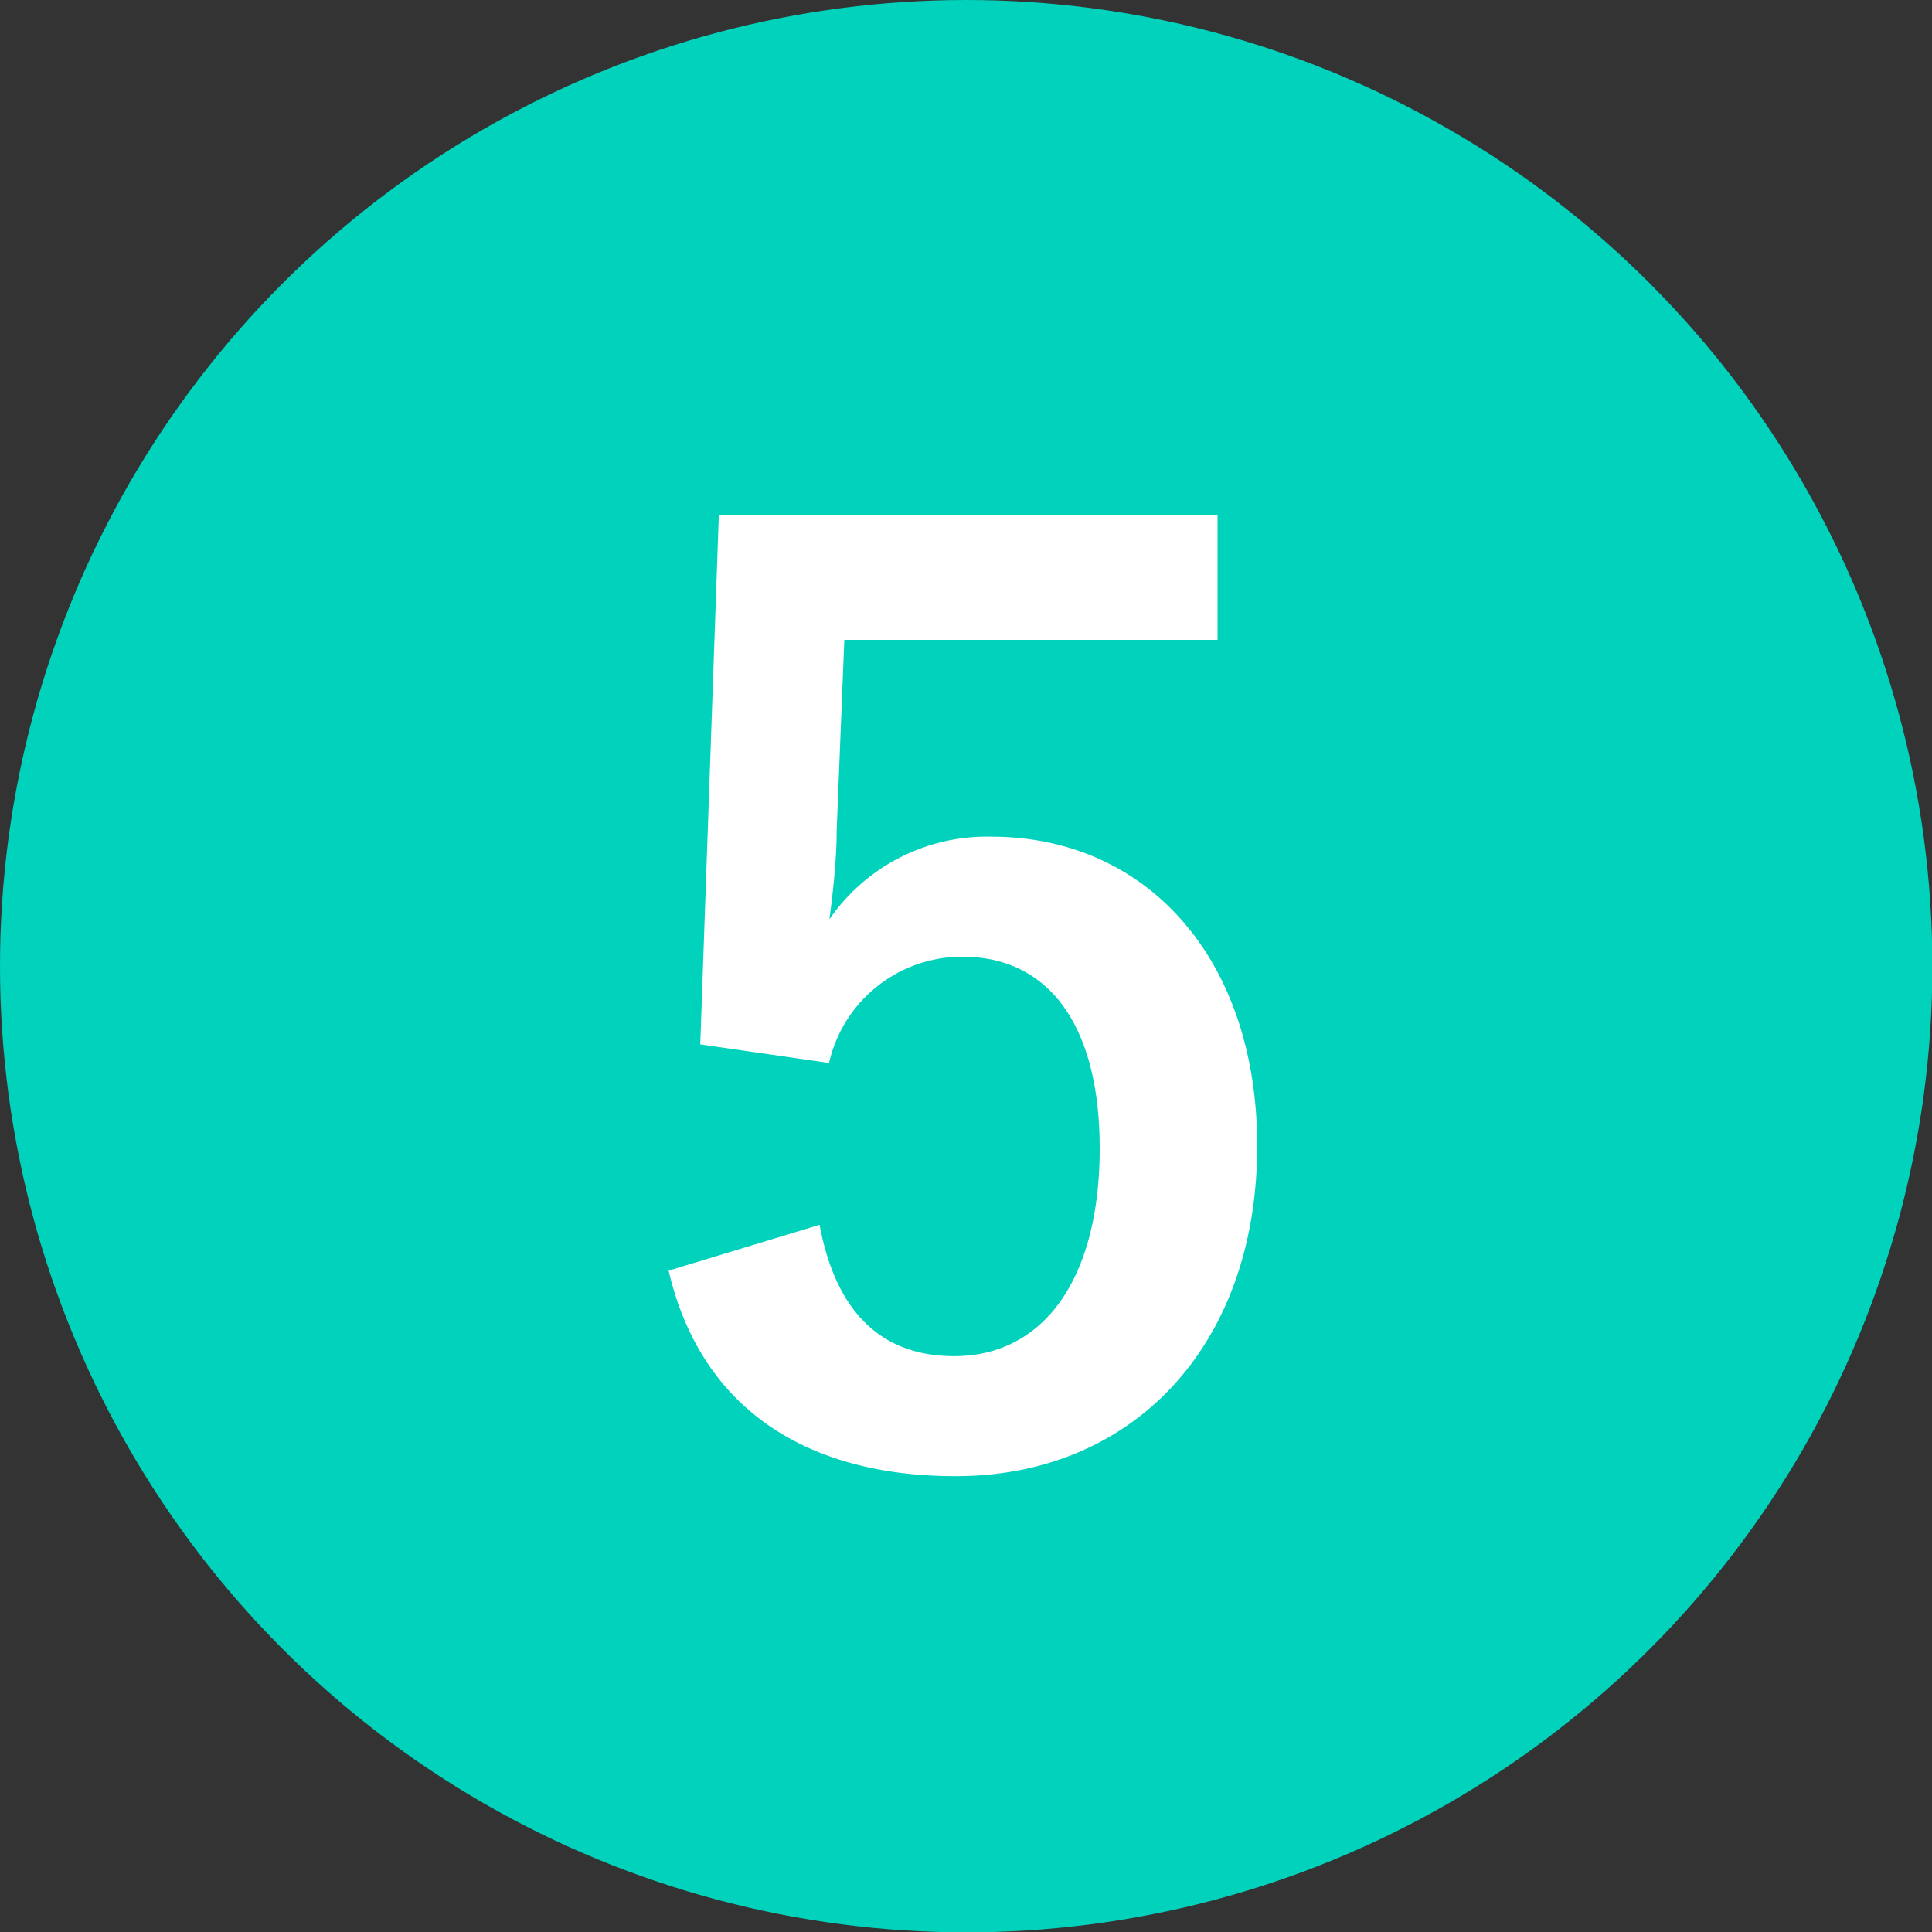
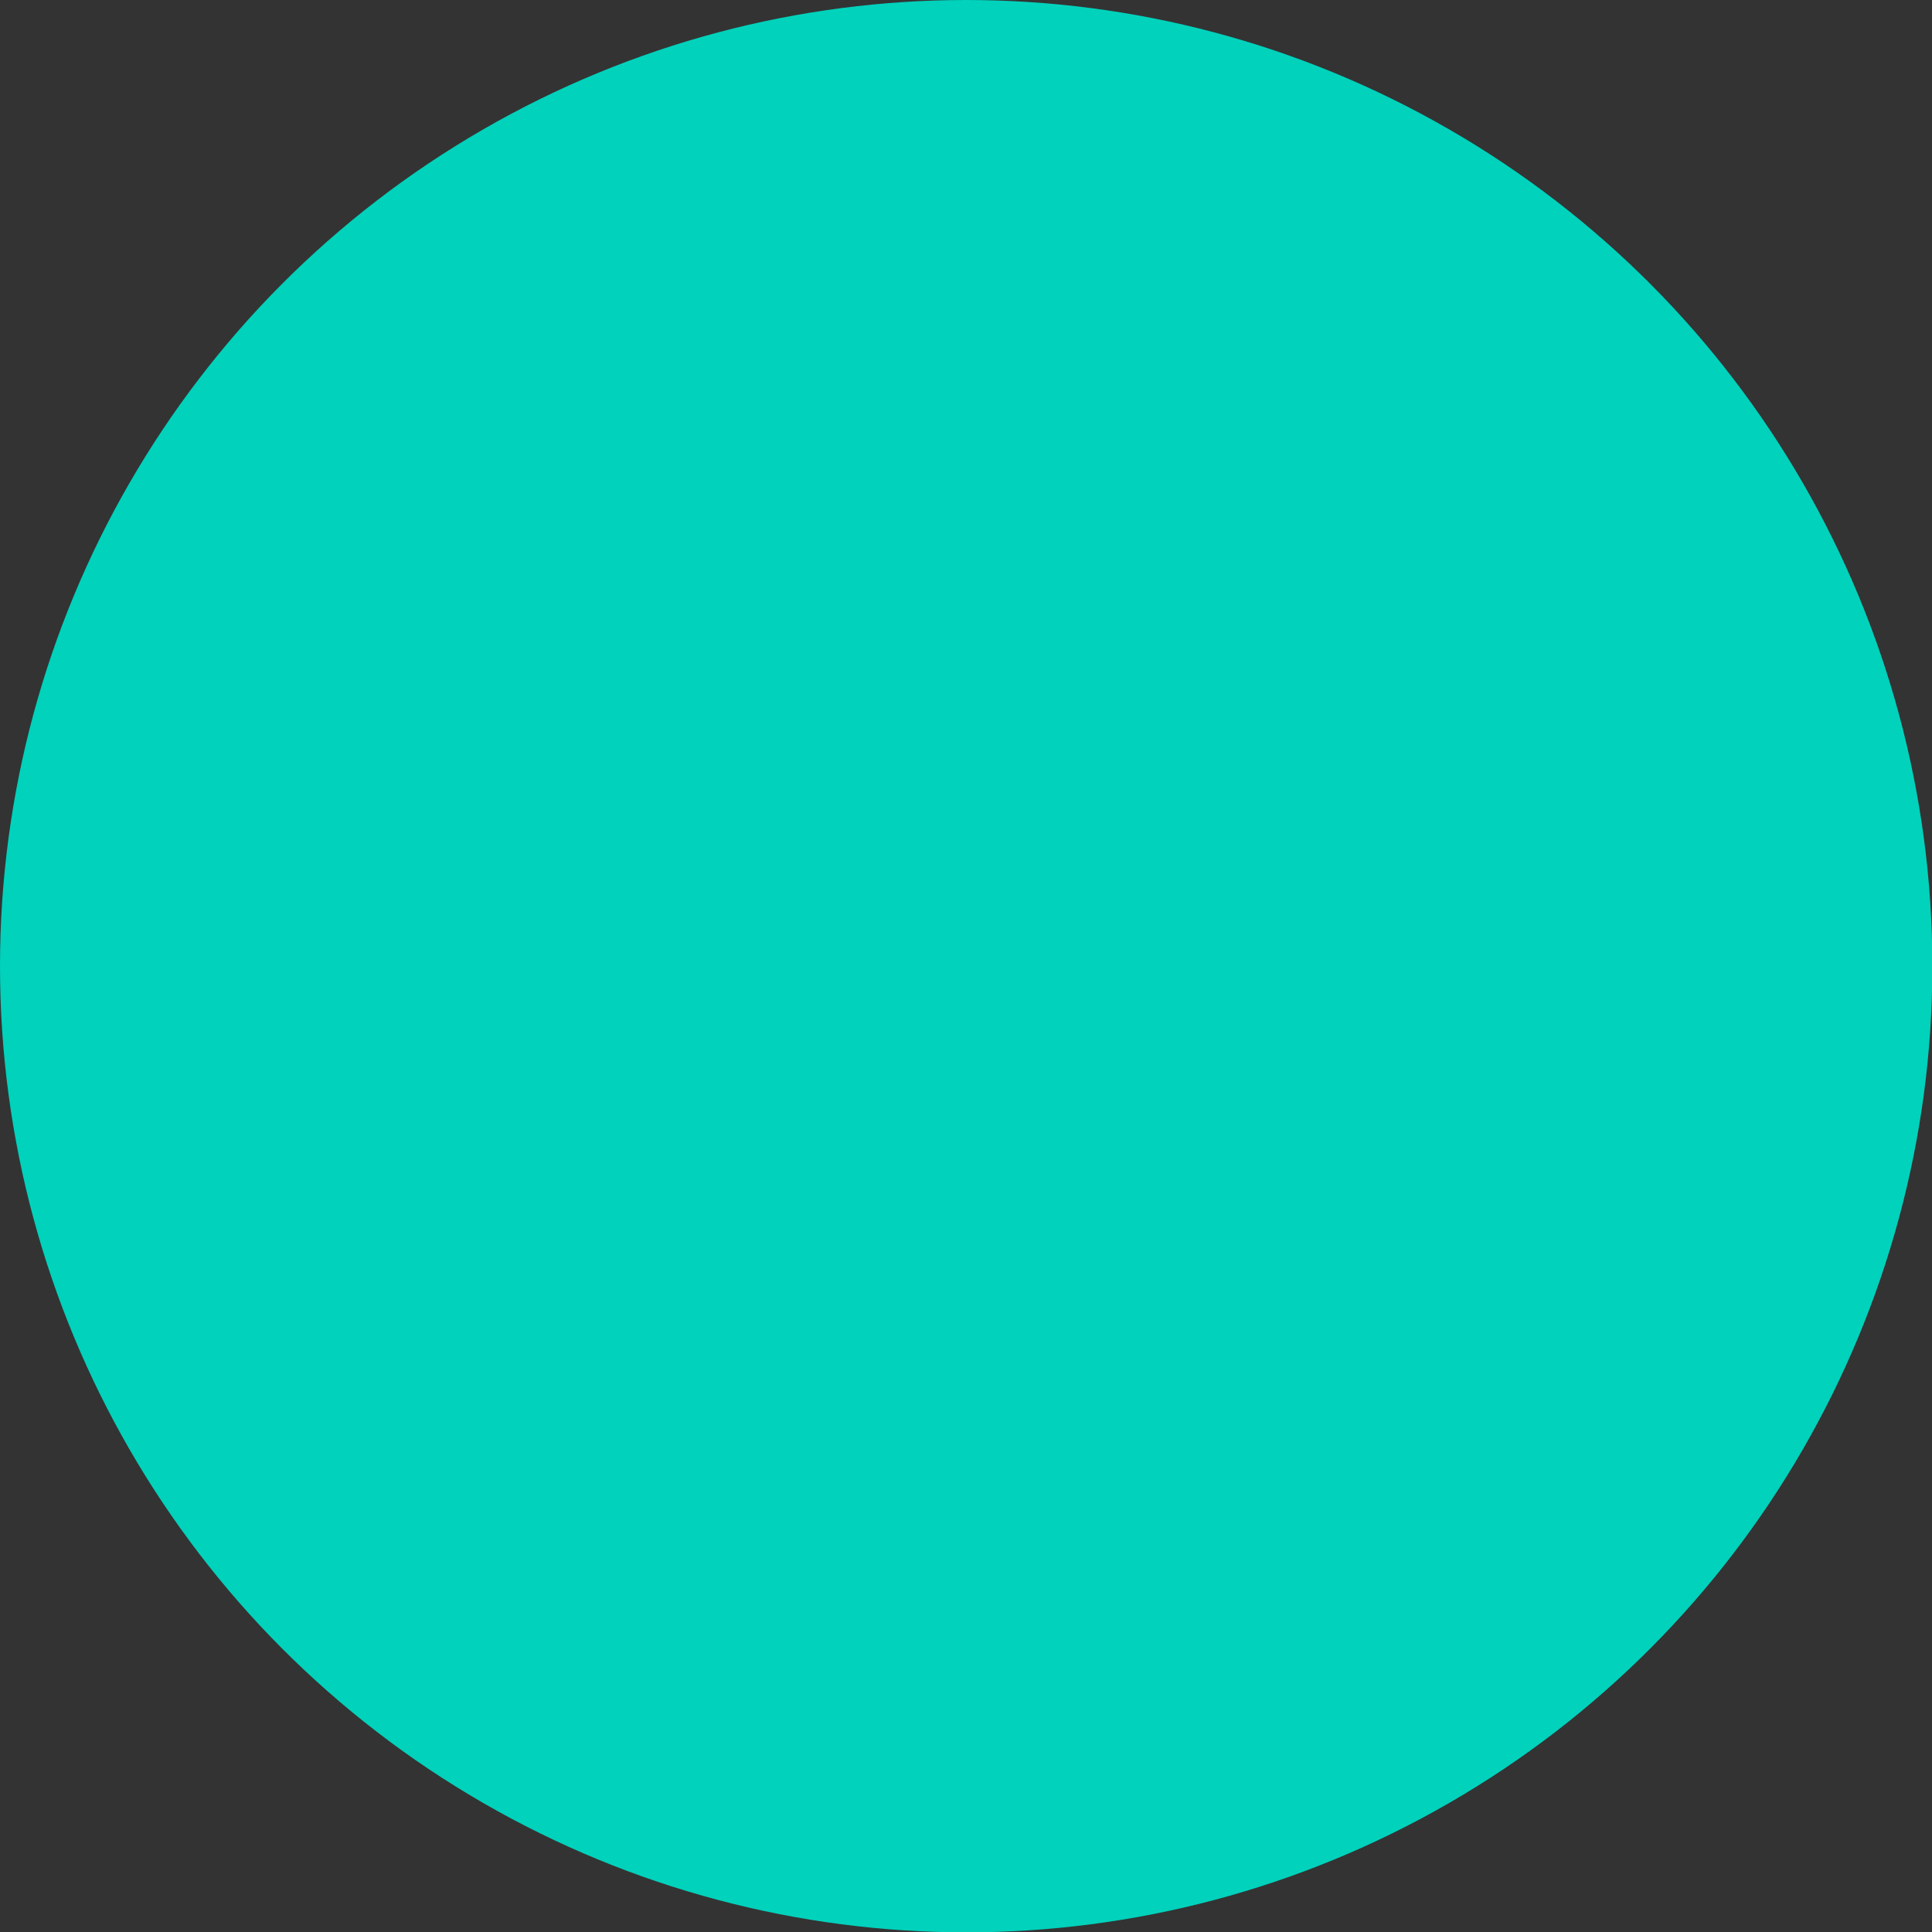
<svg xmlns="http://www.w3.org/2000/svg" viewBox="0 0 53.11 53.11">
  <rect x="0" y="0" width="53.11" height="53.11" fill="#333333" stroke="none" />
  <circle cx="26.56" cy="26.56" fill="#00d2bc" r="26.56" />
-   <path d="m33.47 17.59h-10.26l-.21 5.24c0 .78-.1 1.7-.2 2.44a5.26 5.26 0 0 1 4.45-2.27c4.29 0 7.31 3.37 7.31 8.5 0 5.47-3.4 9.08-8.29 9.08-4.08 0-7-1.84-7.89-5.65l4.15-1.26c.47 2.52 1.8 3.61 3.7 3.61 2.45 0 4-2.11 4-5.71 0-3.37-1.39-5.27-3.77-5.27a3.75 3.75 0 0 0 -3.67 2.92l-3.54-.51.51-14.55h13.71z" fill="#fff" />
</svg>